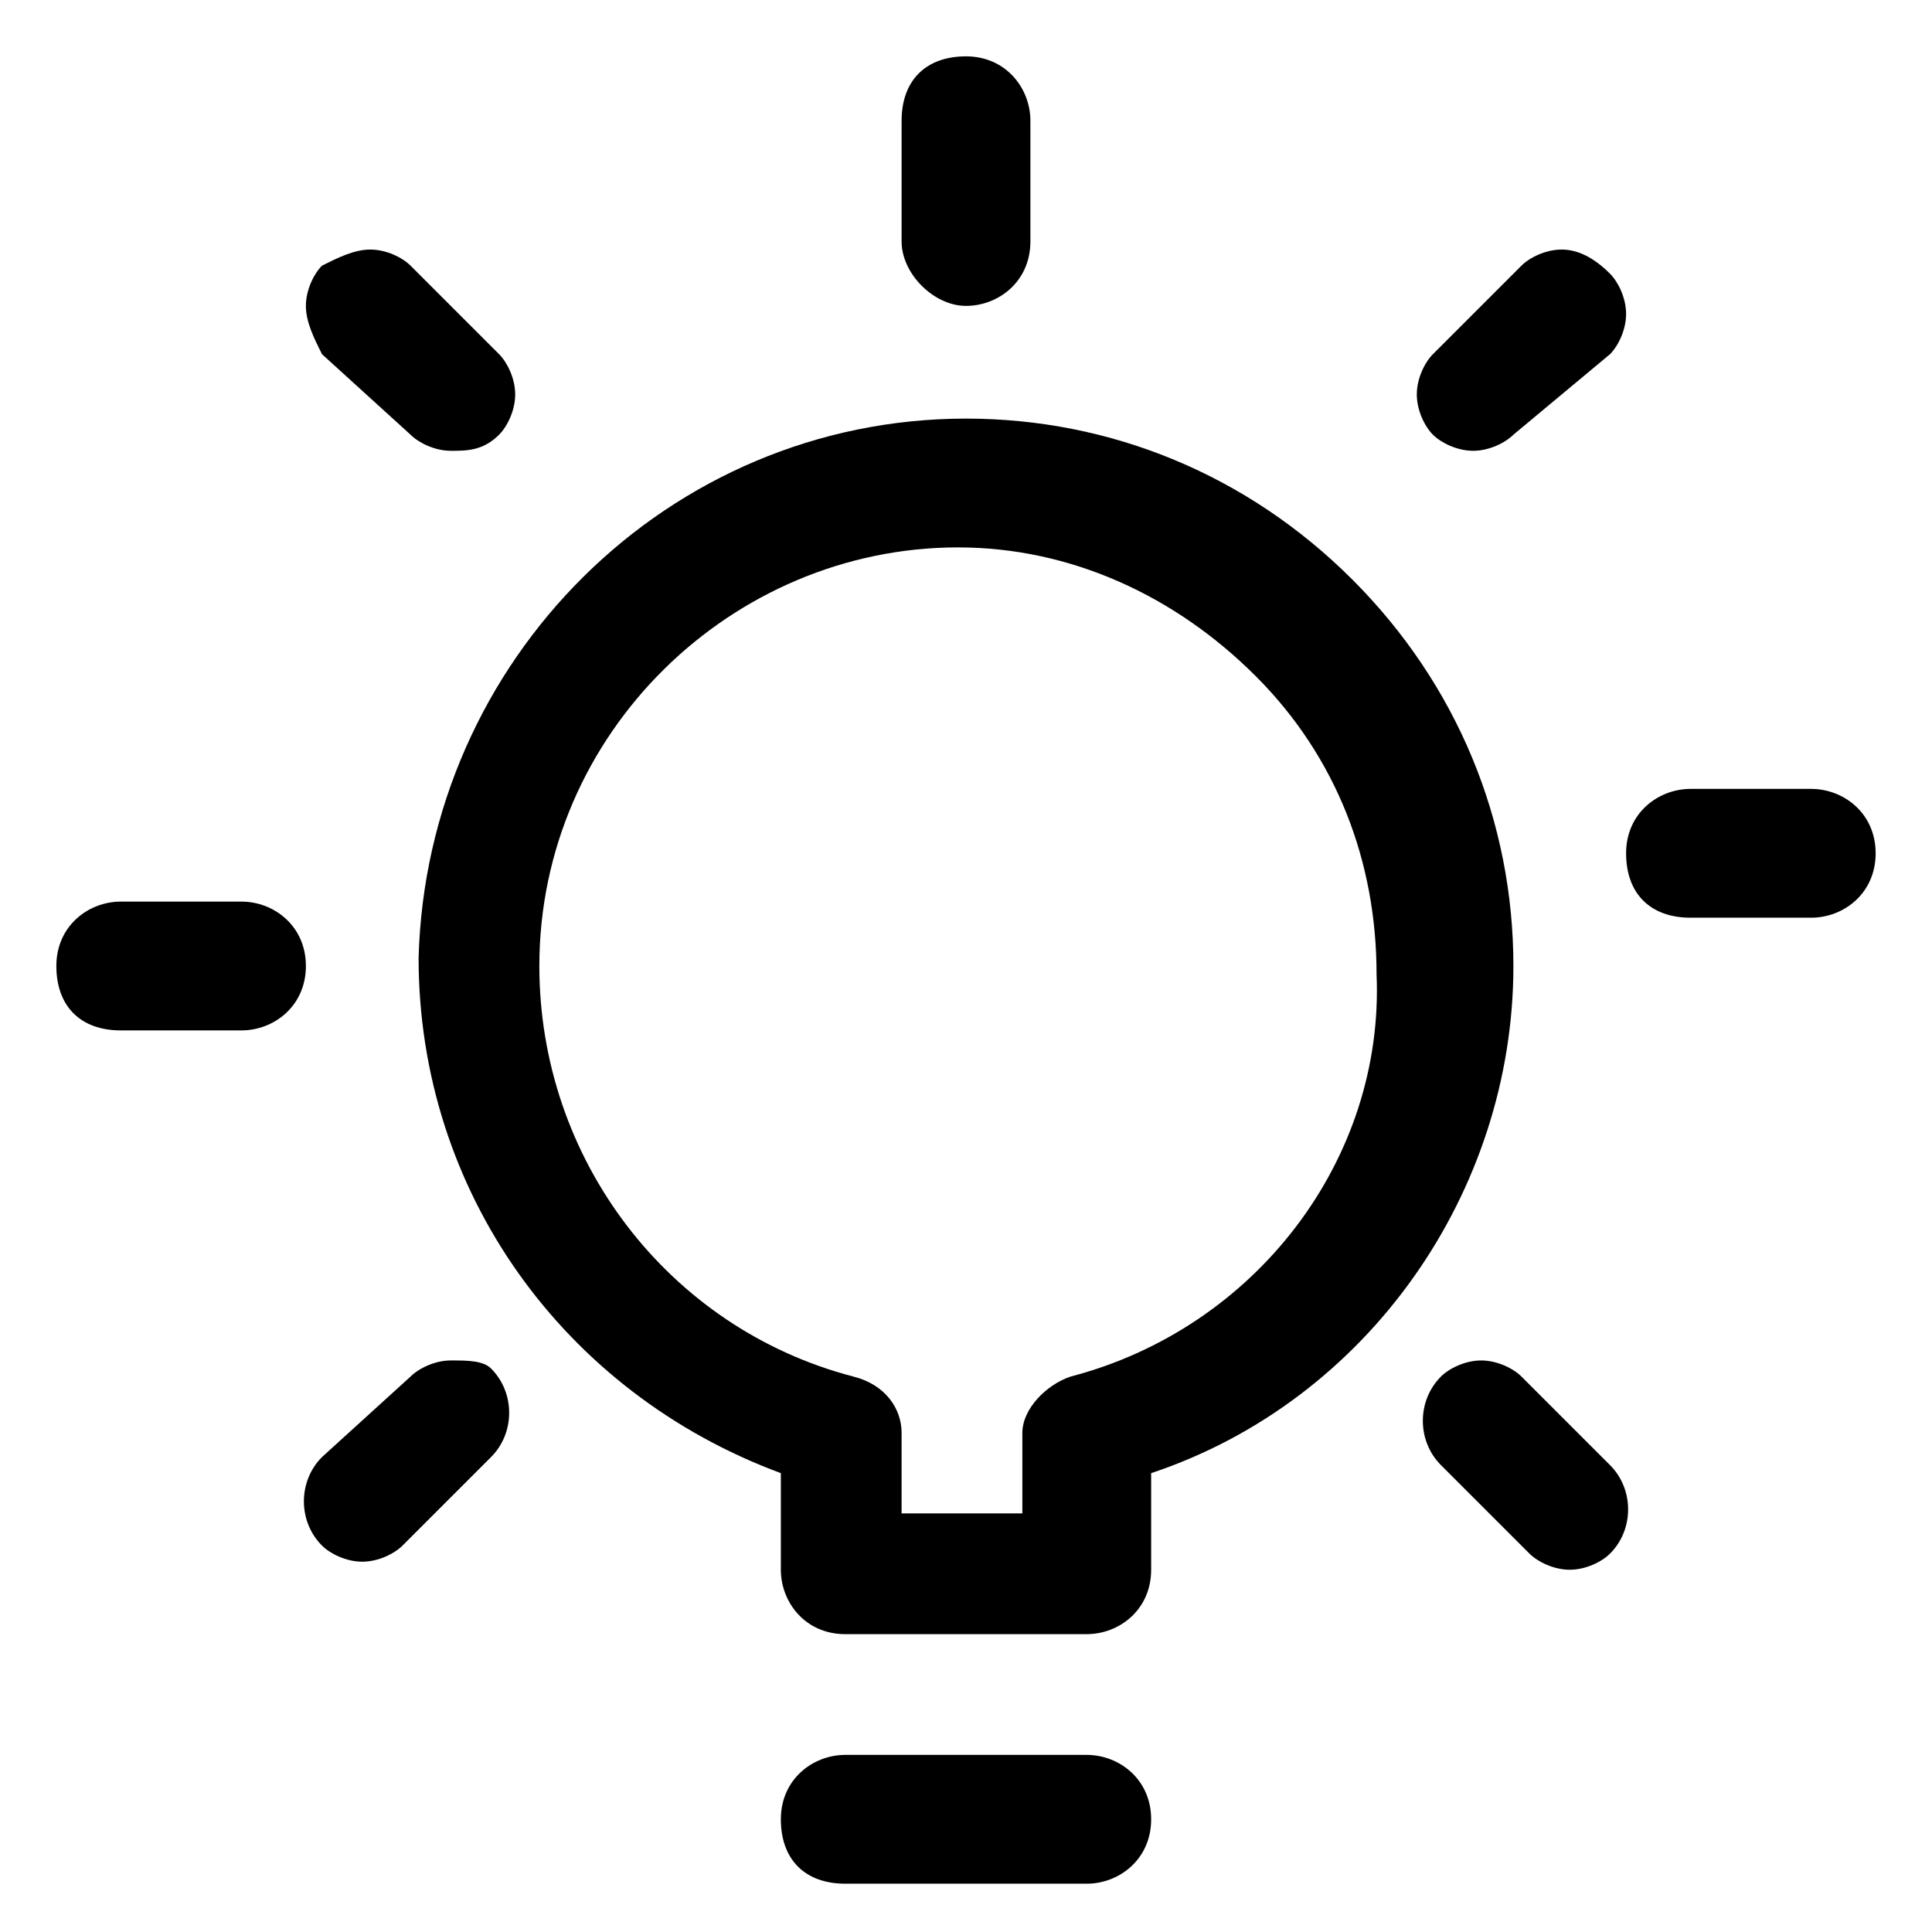
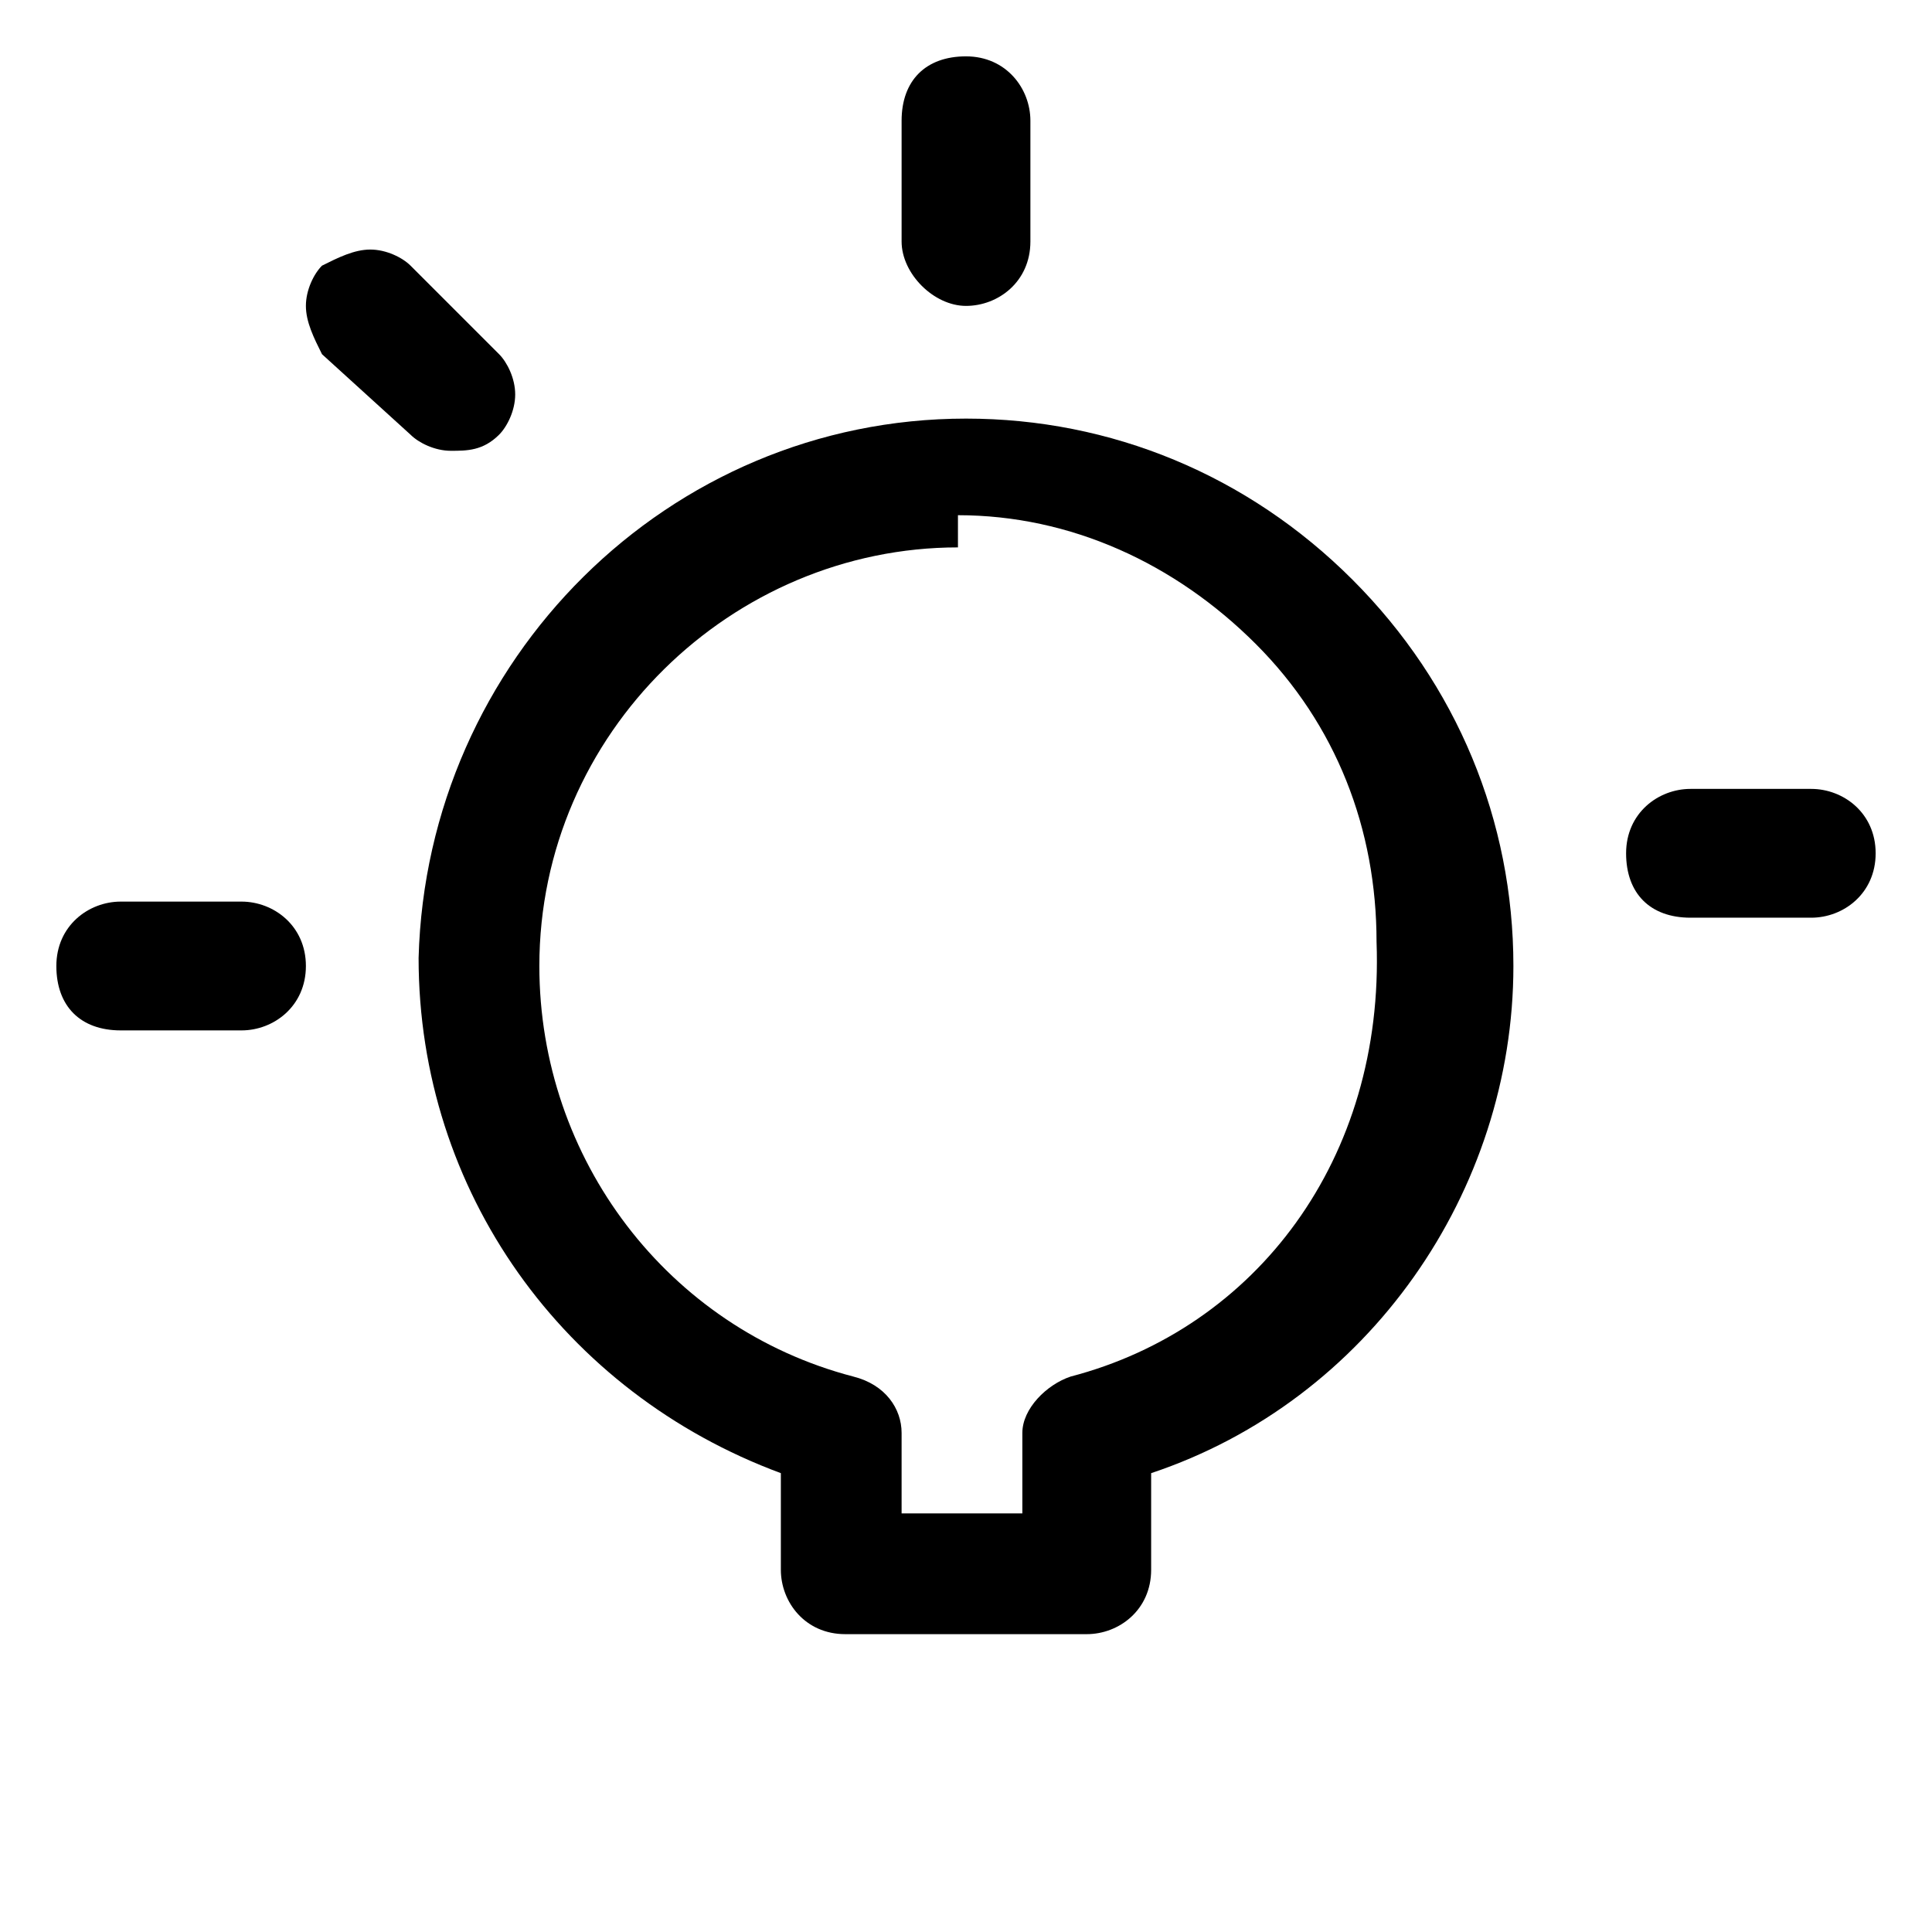
<svg xmlns="http://www.w3.org/2000/svg" version="1.1" id="Regular" x="0px" y="0px" viewBox="0 0 24 24" style="enable-background:new 0 0 24 24;" xml:space="preserve">
  <title>light-bulb-shine</title>
  <g>
-     <path d="M13.5,21.8h-3c-0.4,0-0.8,0.3-0.8,0.8s0.3,0.8,0.8,0.8h3c0.4,0,0.8-0.3,0.8-0.8S13.9,21.8,13.5,21.8z" />
-     <path d="M16.8,7.2c-1.3-1.3-3-2-4.8-2c-3.7,0-6.7,3-6.8,6.7c0,2.9,1.8,5.4,4.5,6.4v1.2c0,0.4,0.3,0.8,0.8,0.8h3   c0.4,0,0.8-0.3,0.8-0.8v-1.2c2.7-0.9,4.5-3.5,4.5-6.3C18.8,10.2,18.1,8.5,16.8,7.2z M13.3,17.1c-0.3,0.1-0.6,0.4-0.6,0.7v1h-1.5v-1   c0-0.3-0.2-0.6-0.6-0.7c-2.3-0.6-3.9-2.7-3.9-5.1c0-2.9,2.4-5.2,5.2-5.2V6.4l0,0.4c1.4,0,2.7,0.6,3.7,1.6c1,1,1.5,2.3,1.5,3.7   C17.2,14.4,15.6,16.5,13.3,17.1z" />
+     <path d="M16.8,7.2c-1.3-1.3-3-2-4.8-2c-3.7,0-6.7,3-6.8,6.7c0,2.9,1.8,5.4,4.5,6.4v1.2c0,0.4,0.3,0.8,0.8,0.8h3   c0.4,0,0.8-0.3,0.8-0.8v-1.2c2.7-0.9,4.5-3.5,4.5-6.3C18.8,10.2,18.1,8.5,16.8,7.2z M13.3,17.1c-0.3,0.1-0.6,0.4-0.6,0.7v1h-1.5v-1   c0-0.3-0.2-0.6-0.6-0.7c-2.3-0.6-3.9-2.7-3.9-5.1c0-2.9,2.4-5.2,5.2-5.2V6.4c1.4,0,2.7,0.6,3.7,1.6c1,1,1.5,2.3,1.5,3.7   C17.2,14.4,15.6,16.5,13.3,17.1z" />
    <path d="M12,3.8c0.4,0,0.8-0.3,0.8-0.8V1.5c0-0.4-0.3-0.8-0.8-0.8s-0.8,0.3-0.8,0.8V3C11.2,3.4,11.6,3.8,12,3.8z" />
    <path d="M22.5,9.8H21c-0.4,0-0.8,0.3-0.8,0.8s0.3,0.8,0.8,0.8h1.5c0.4,0,0.8-0.3,0.8-0.8S22.9,9.8,22.5,9.8z" />
    <path d="M3,11.2H1.5c-0.4,0-0.8,0.3-0.8,0.8s0.3,0.8,0.8,0.8H3c0.4,0,0.8-0.3,0.8-0.8S3.4,11.2,3,11.2z" />
-     <path d="M18.9,17.1c-0.1-0.1-0.3-0.2-0.5-0.2s-0.4,0.1-0.5,0.2c-0.3,0.3-0.3,0.8,0,1.1l1.1,1.1c0.1,0.1,0.3,0.2,0.5,0.2   s0.4-0.1,0.5-0.2c0.3-0.3,0.3-0.8,0-1.1L18.9,17.1z" />
    <path d="M5.1,5.4c0.1,0.1,0.3,0.2,0.5,0.2S6,5.6,6.2,5.4c0.1-0.1,0.2-0.3,0.2-0.5S6.3,4.5,6.2,4.4L5.1,3.3C5,3.2,4.8,3.1,4.6,3.1   S4.2,3.2,4,3.3C3.9,3.4,3.8,3.6,3.8,3.8C3.8,4,3.9,4.2,4,4.4L5.1,5.4z" />
-     <path d="M19.4,3.1c-0.2,0-0.4,0.1-0.5,0.2l-1.1,1.1c-0.1,0.1-0.2,0.3-0.2,0.5s0.1,0.4,0.2,0.5c0.1,0.1,0.3,0.2,0.5,0.2   s0.4-0.1,0.5-0.2L20,4.4c0.1-0.1,0.2-0.3,0.2-0.5c0-0.2-0.1-0.4-0.2-0.5C19.8,3.2,19.6,3.1,19.4,3.1z" />
-     <path d="M5.6,16.9c-0.2,0-0.4,0.1-0.5,0.2L4,18.1c-0.3,0.3-0.3,0.8,0,1.1c0.1,0.1,0.3,0.2,0.5,0.2s0.4-0.1,0.5-0.2l1.1-1.1   c0.3-0.3,0.3-0.8,0-1.1C6,16.9,5.8,16.9,5.6,16.9z" />
  </g>
</svg>